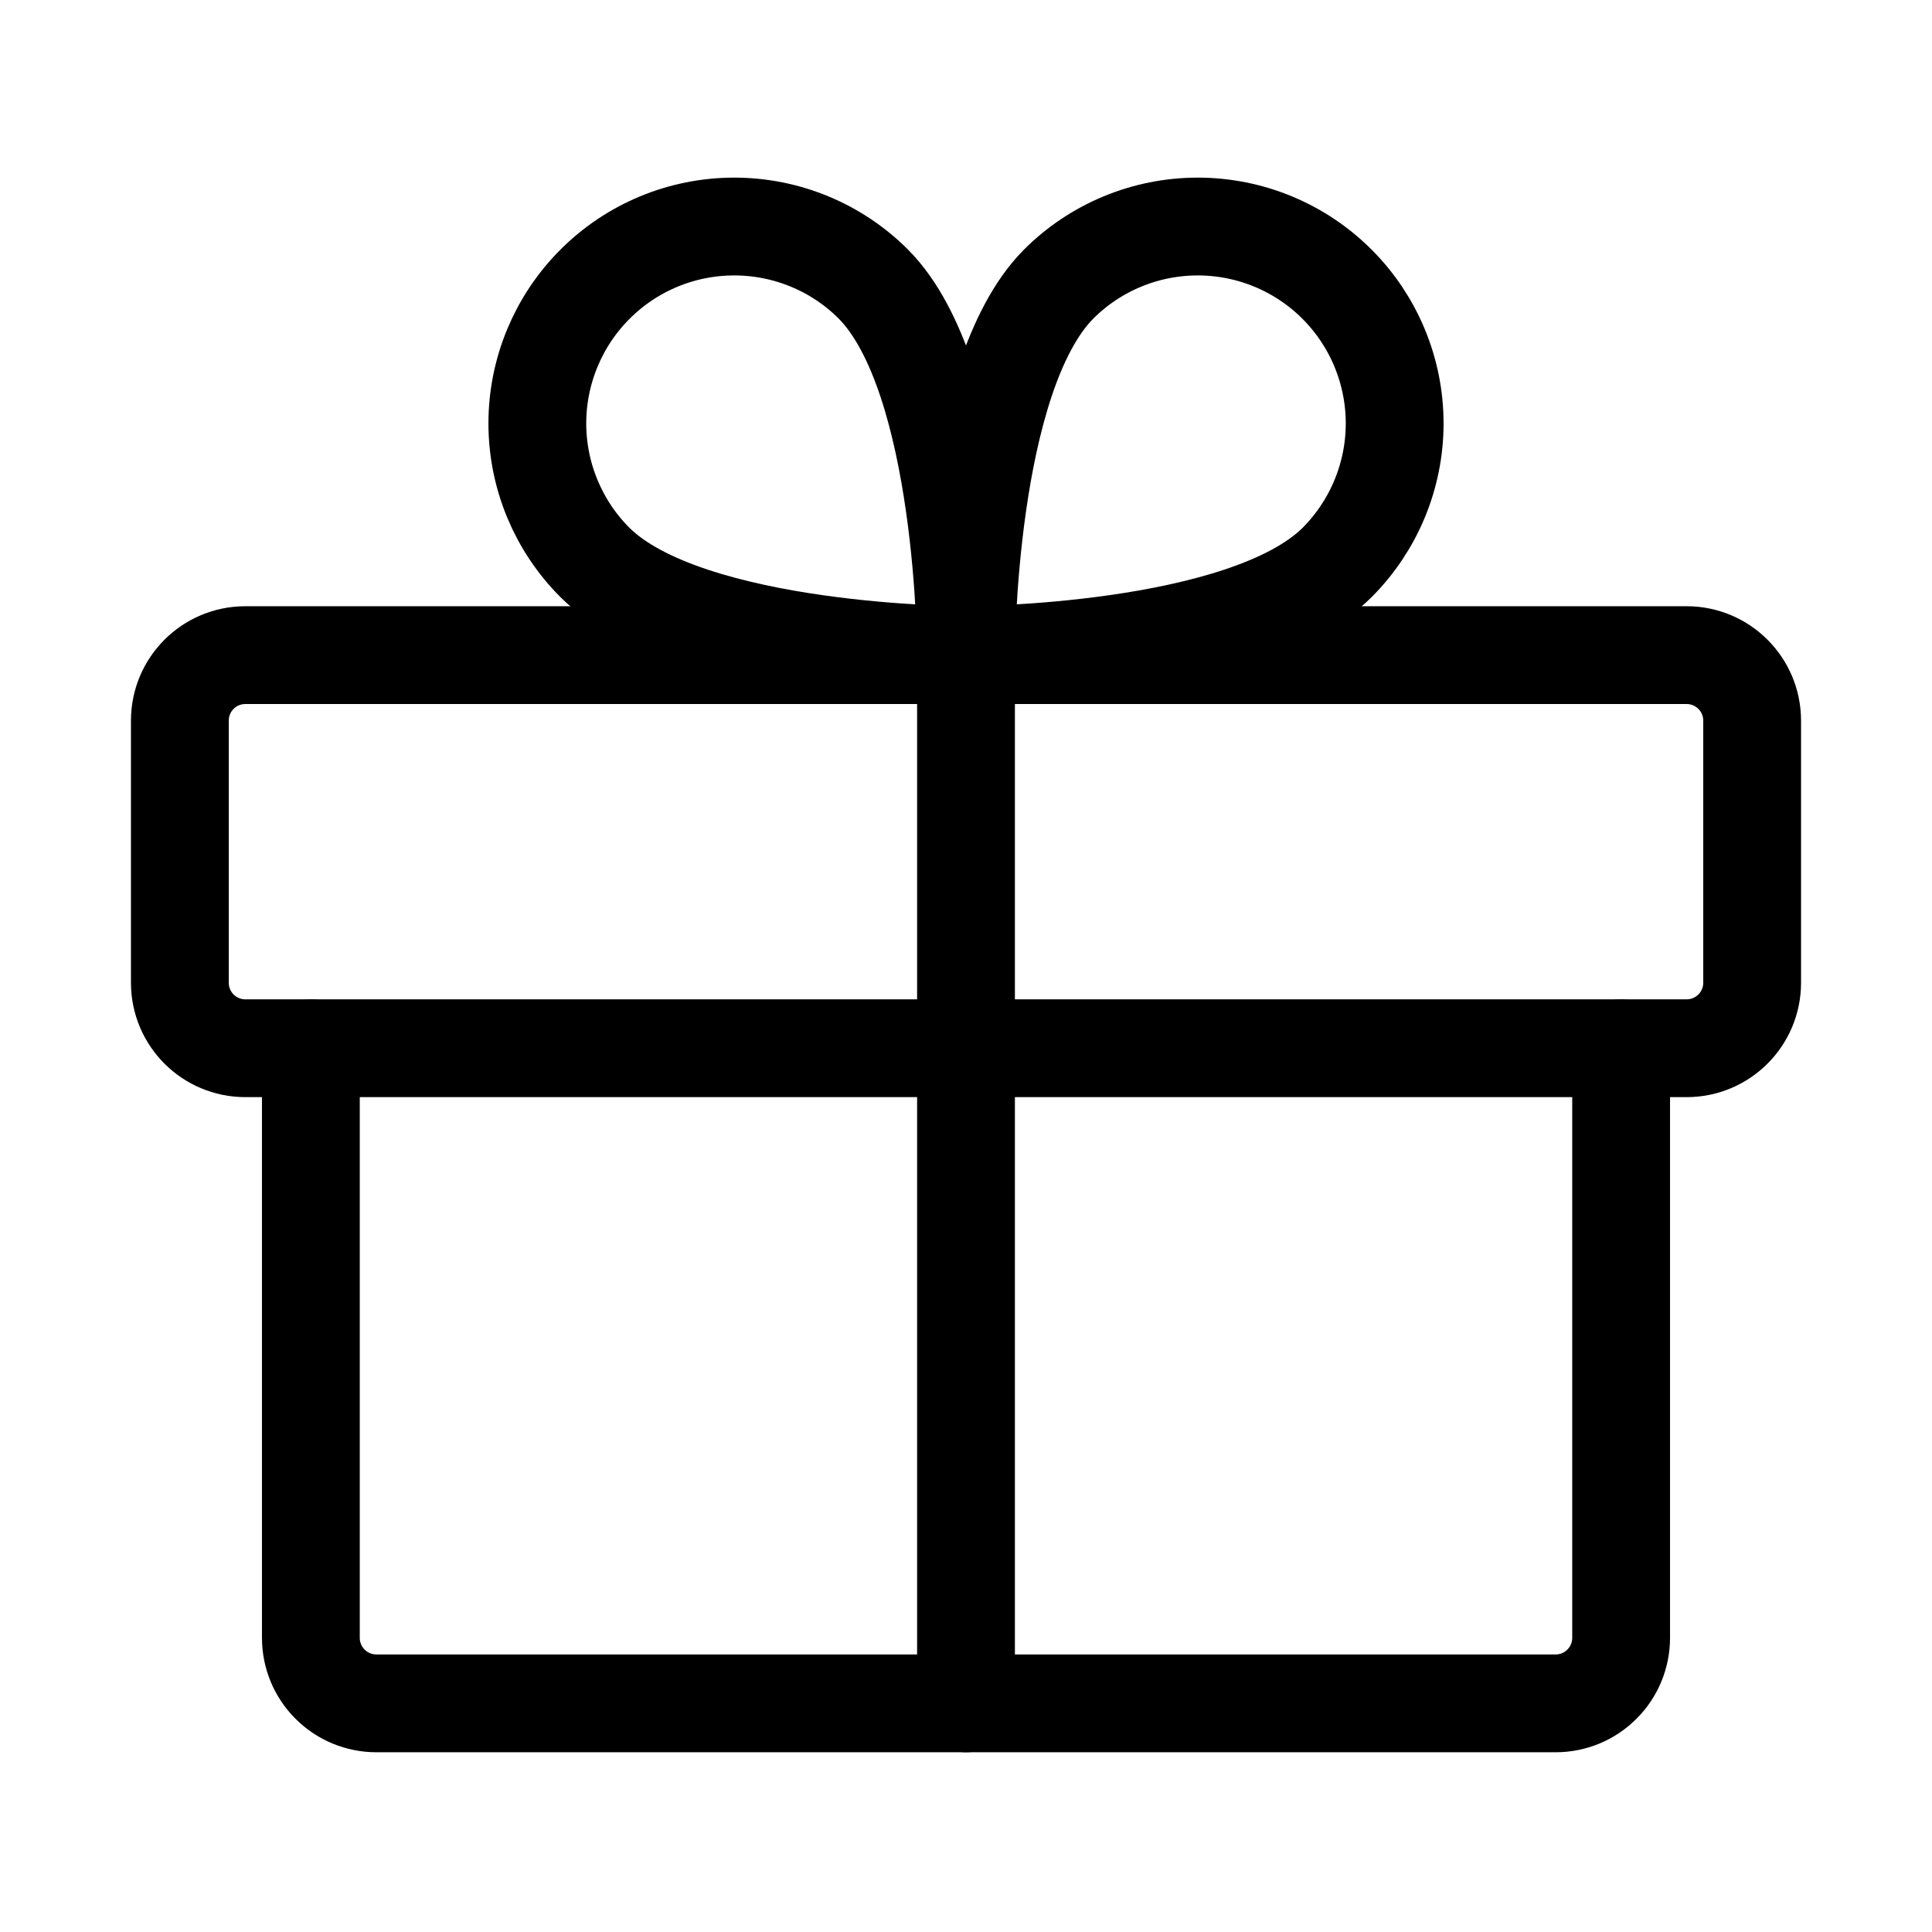
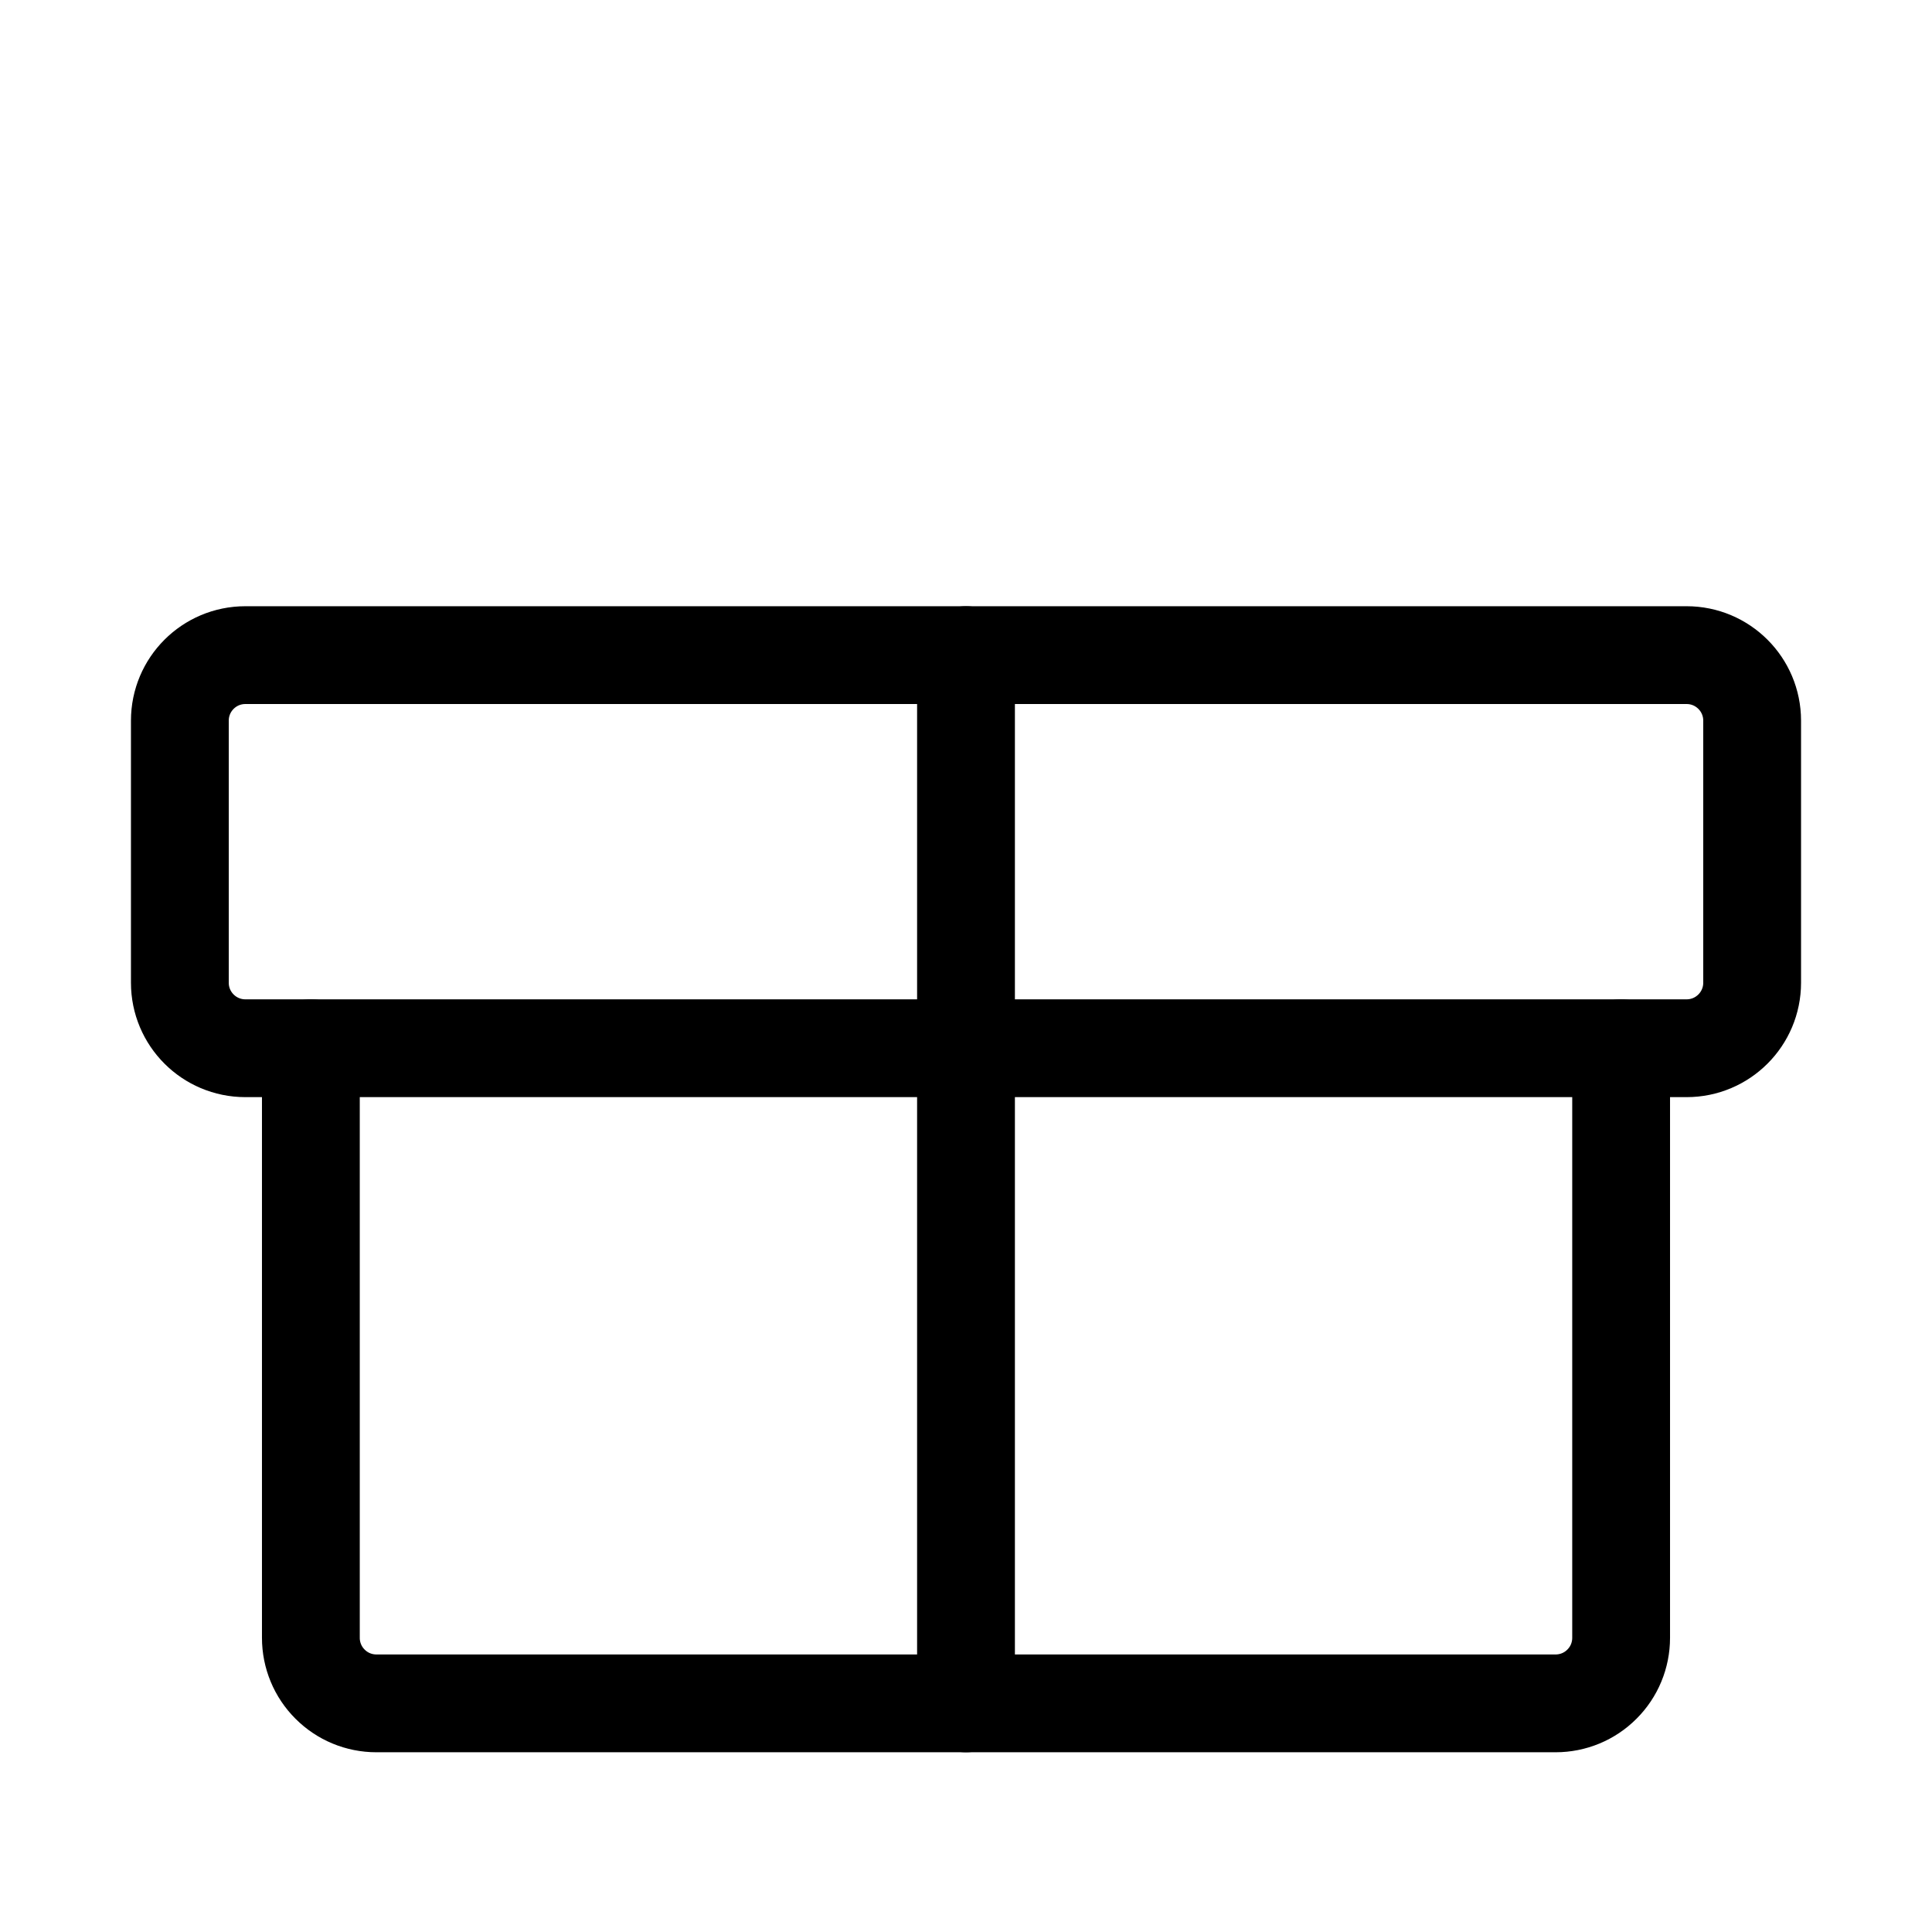
<svg xmlns="http://www.w3.org/2000/svg" fill="none" viewBox="0 0 32 32" height="32" width="32">
  <g clip-path="url(#clip0_59_197)">
    <path stroke-linejoin="round" stroke-linecap="round" stroke-width="1.62" stroke="black" d="M27.936 10.851H4.064C3.464 10.851 2.979 11.337 2.979 11.936V16.277C2.979 16.876 3.464 17.362 4.064 17.362H27.936C28.535 17.362 29.021 16.876 29.021 16.277V11.936C29.021 11.337 28.535 10.851 27.936 10.851Z" />
    <path stroke-linejoin="round" stroke-linecap="round" stroke-width="1.62" stroke="black" d="M26.851 17.362V27.128C26.851 27.416 26.737 27.692 26.533 27.895C26.33 28.099 26.054 28.213 25.766 28.213H6.234C5.946 28.213 5.67 28.099 5.467 27.895C5.263 27.692 5.149 27.416 5.149 27.128V17.362" />
    <path stroke-linejoin="round" stroke-linecap="round" stroke-width="1.62" stroke="black" d="M16 10.851V28.213" />
-     <path stroke-linejoin="round" stroke-linecap="round" stroke-width="1.62" stroke="black" d="M22.145 9.318C20.598 10.851 16 10.851 16 10.851C16 10.851 16 6.253 17.533 4.707C18.144 4.095 18.974 3.752 19.839 3.752C20.703 3.752 21.533 4.095 22.145 4.707C22.756 5.318 23.1 6.148 23.1 7.013C23.1 7.877 22.756 8.707 22.145 9.318Z" />
-     <path stroke-linejoin="round" stroke-linecap="round" stroke-width="1.62" stroke="black" d="M9.856 9.318C11.402 10.851 16 10.851 16 10.851C16 10.851 16 6.253 14.467 4.707C13.856 4.095 13.026 3.752 12.161 3.752C11.296 3.752 10.467 4.095 9.856 4.707C9.244 5.318 8.9 6.148 8.9 7.013C8.9 7.877 9.244 8.707 9.856 9.318Z" />
  </g>
  <defs>
    <clipPath id="clip0_59_197">
      <rect fill="white" height="32" width="32" />
    </clipPath>
  </defs>
</svg>